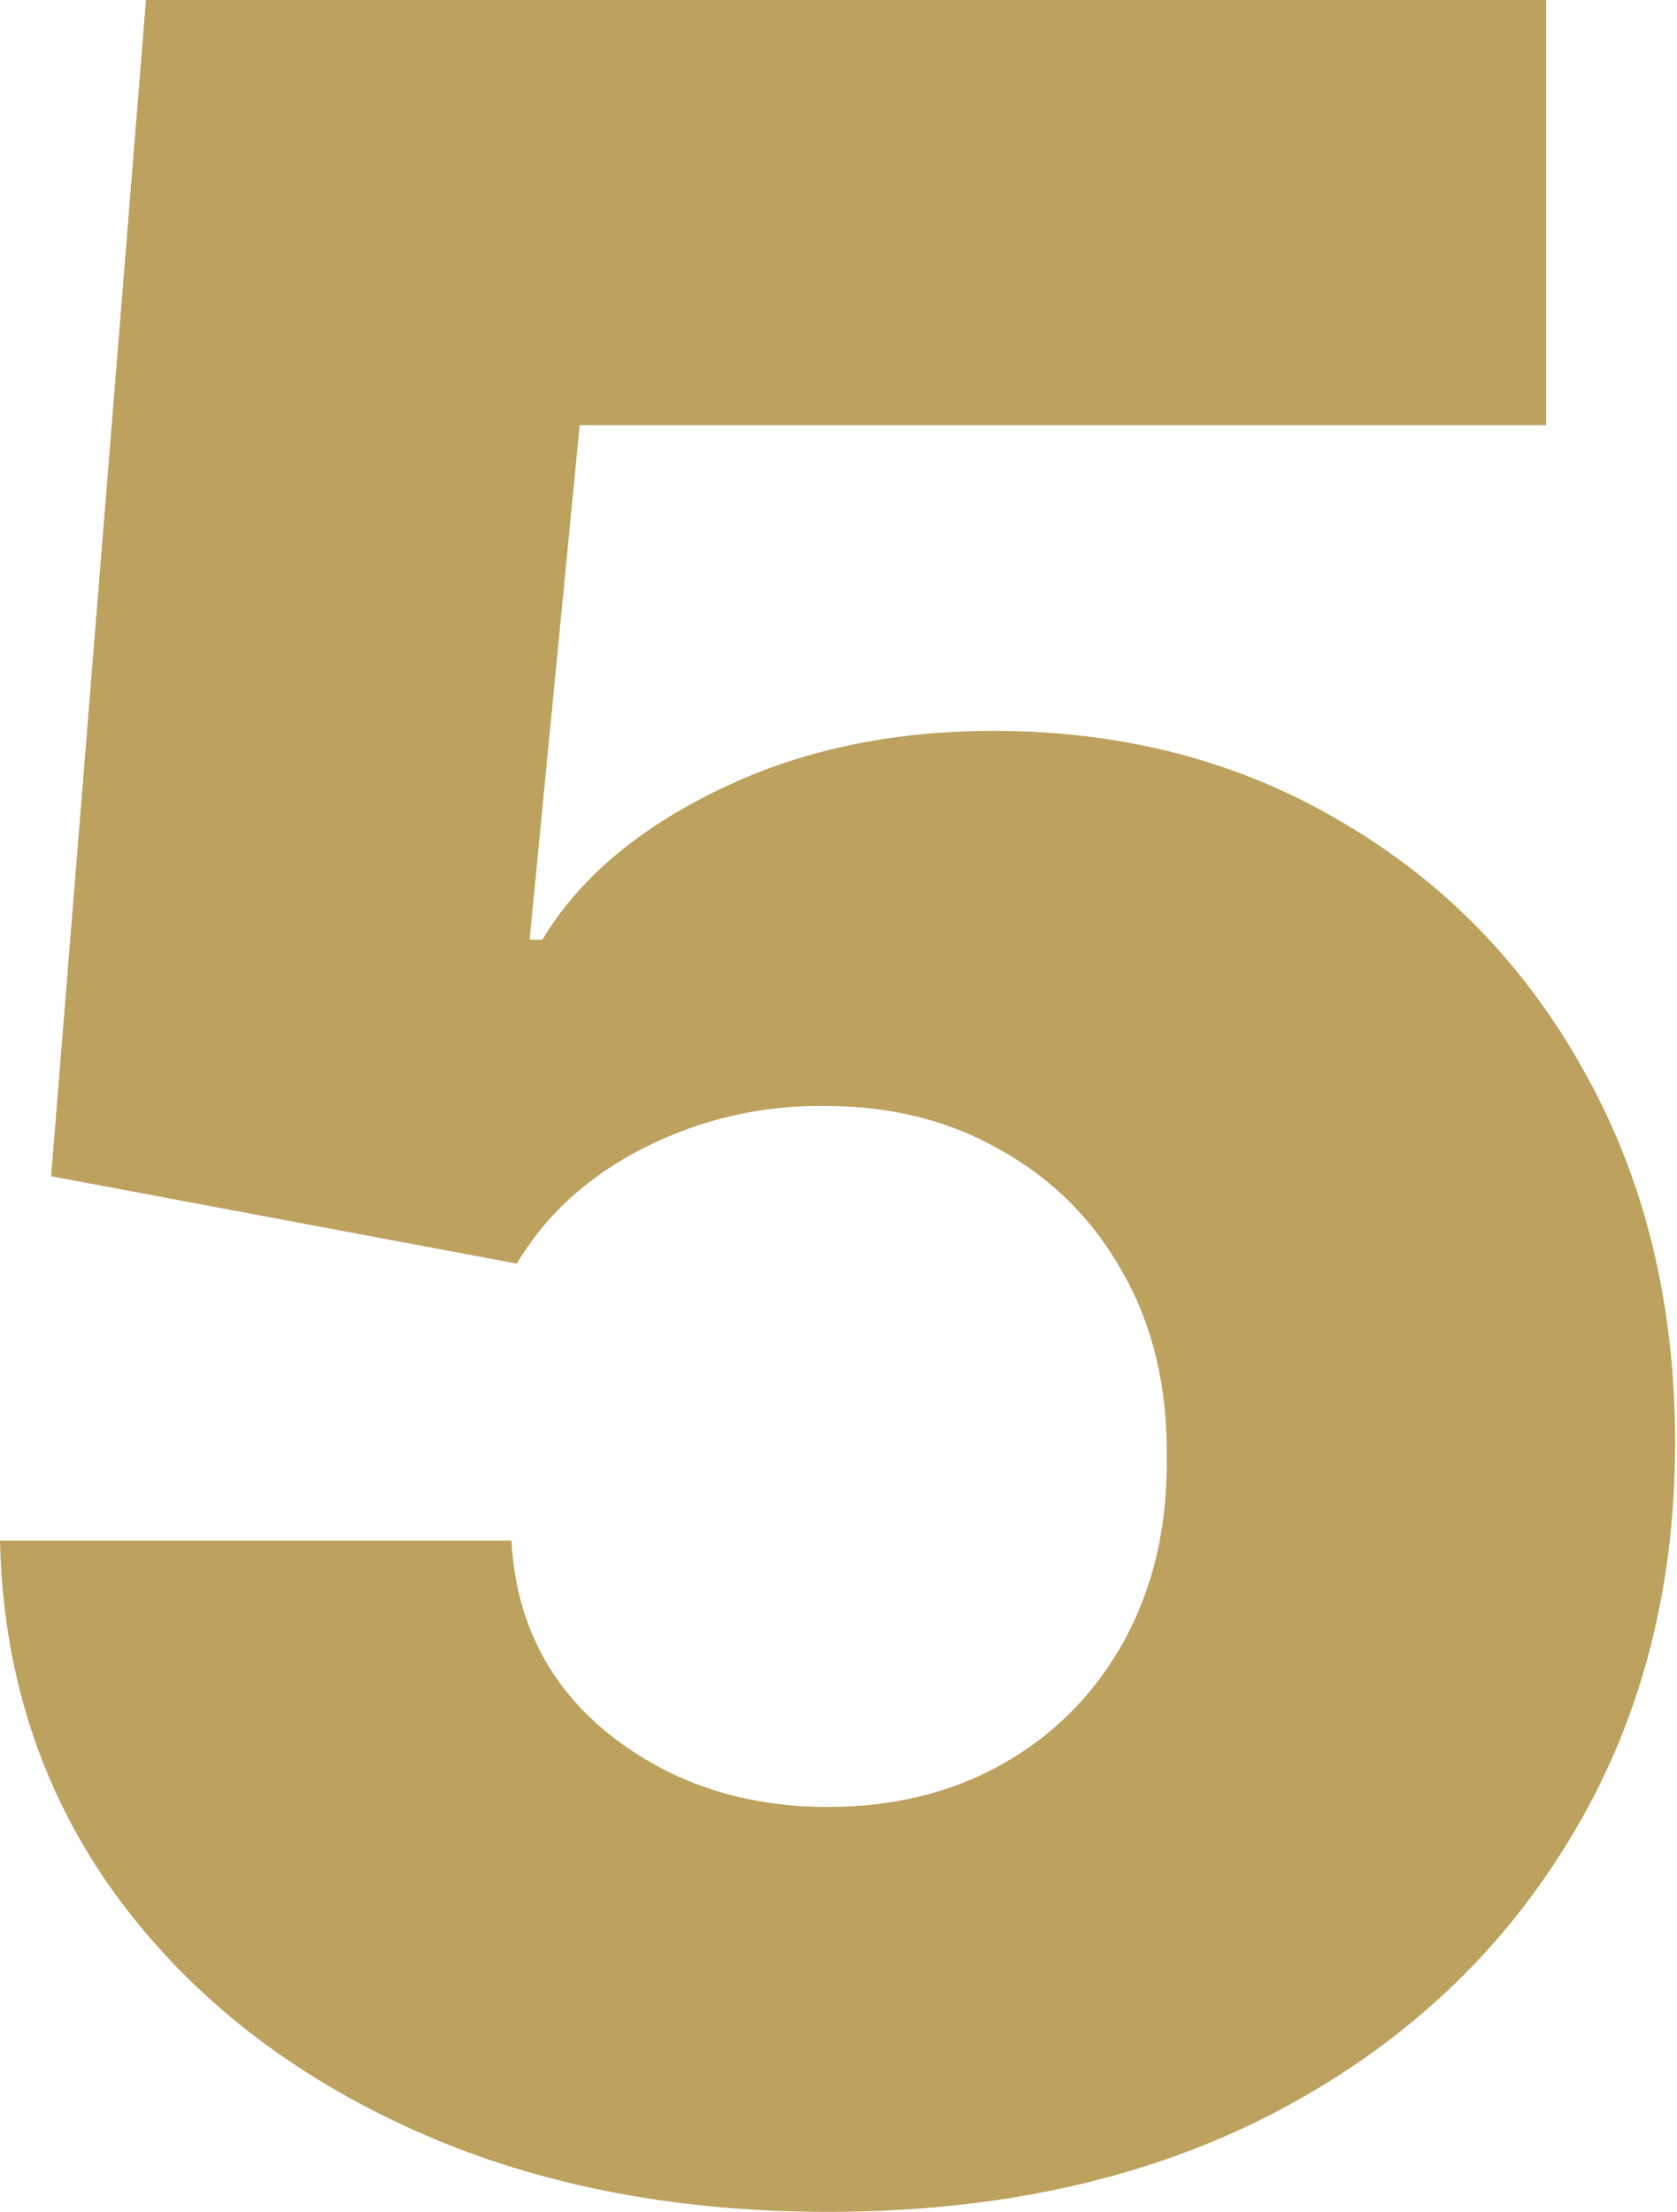
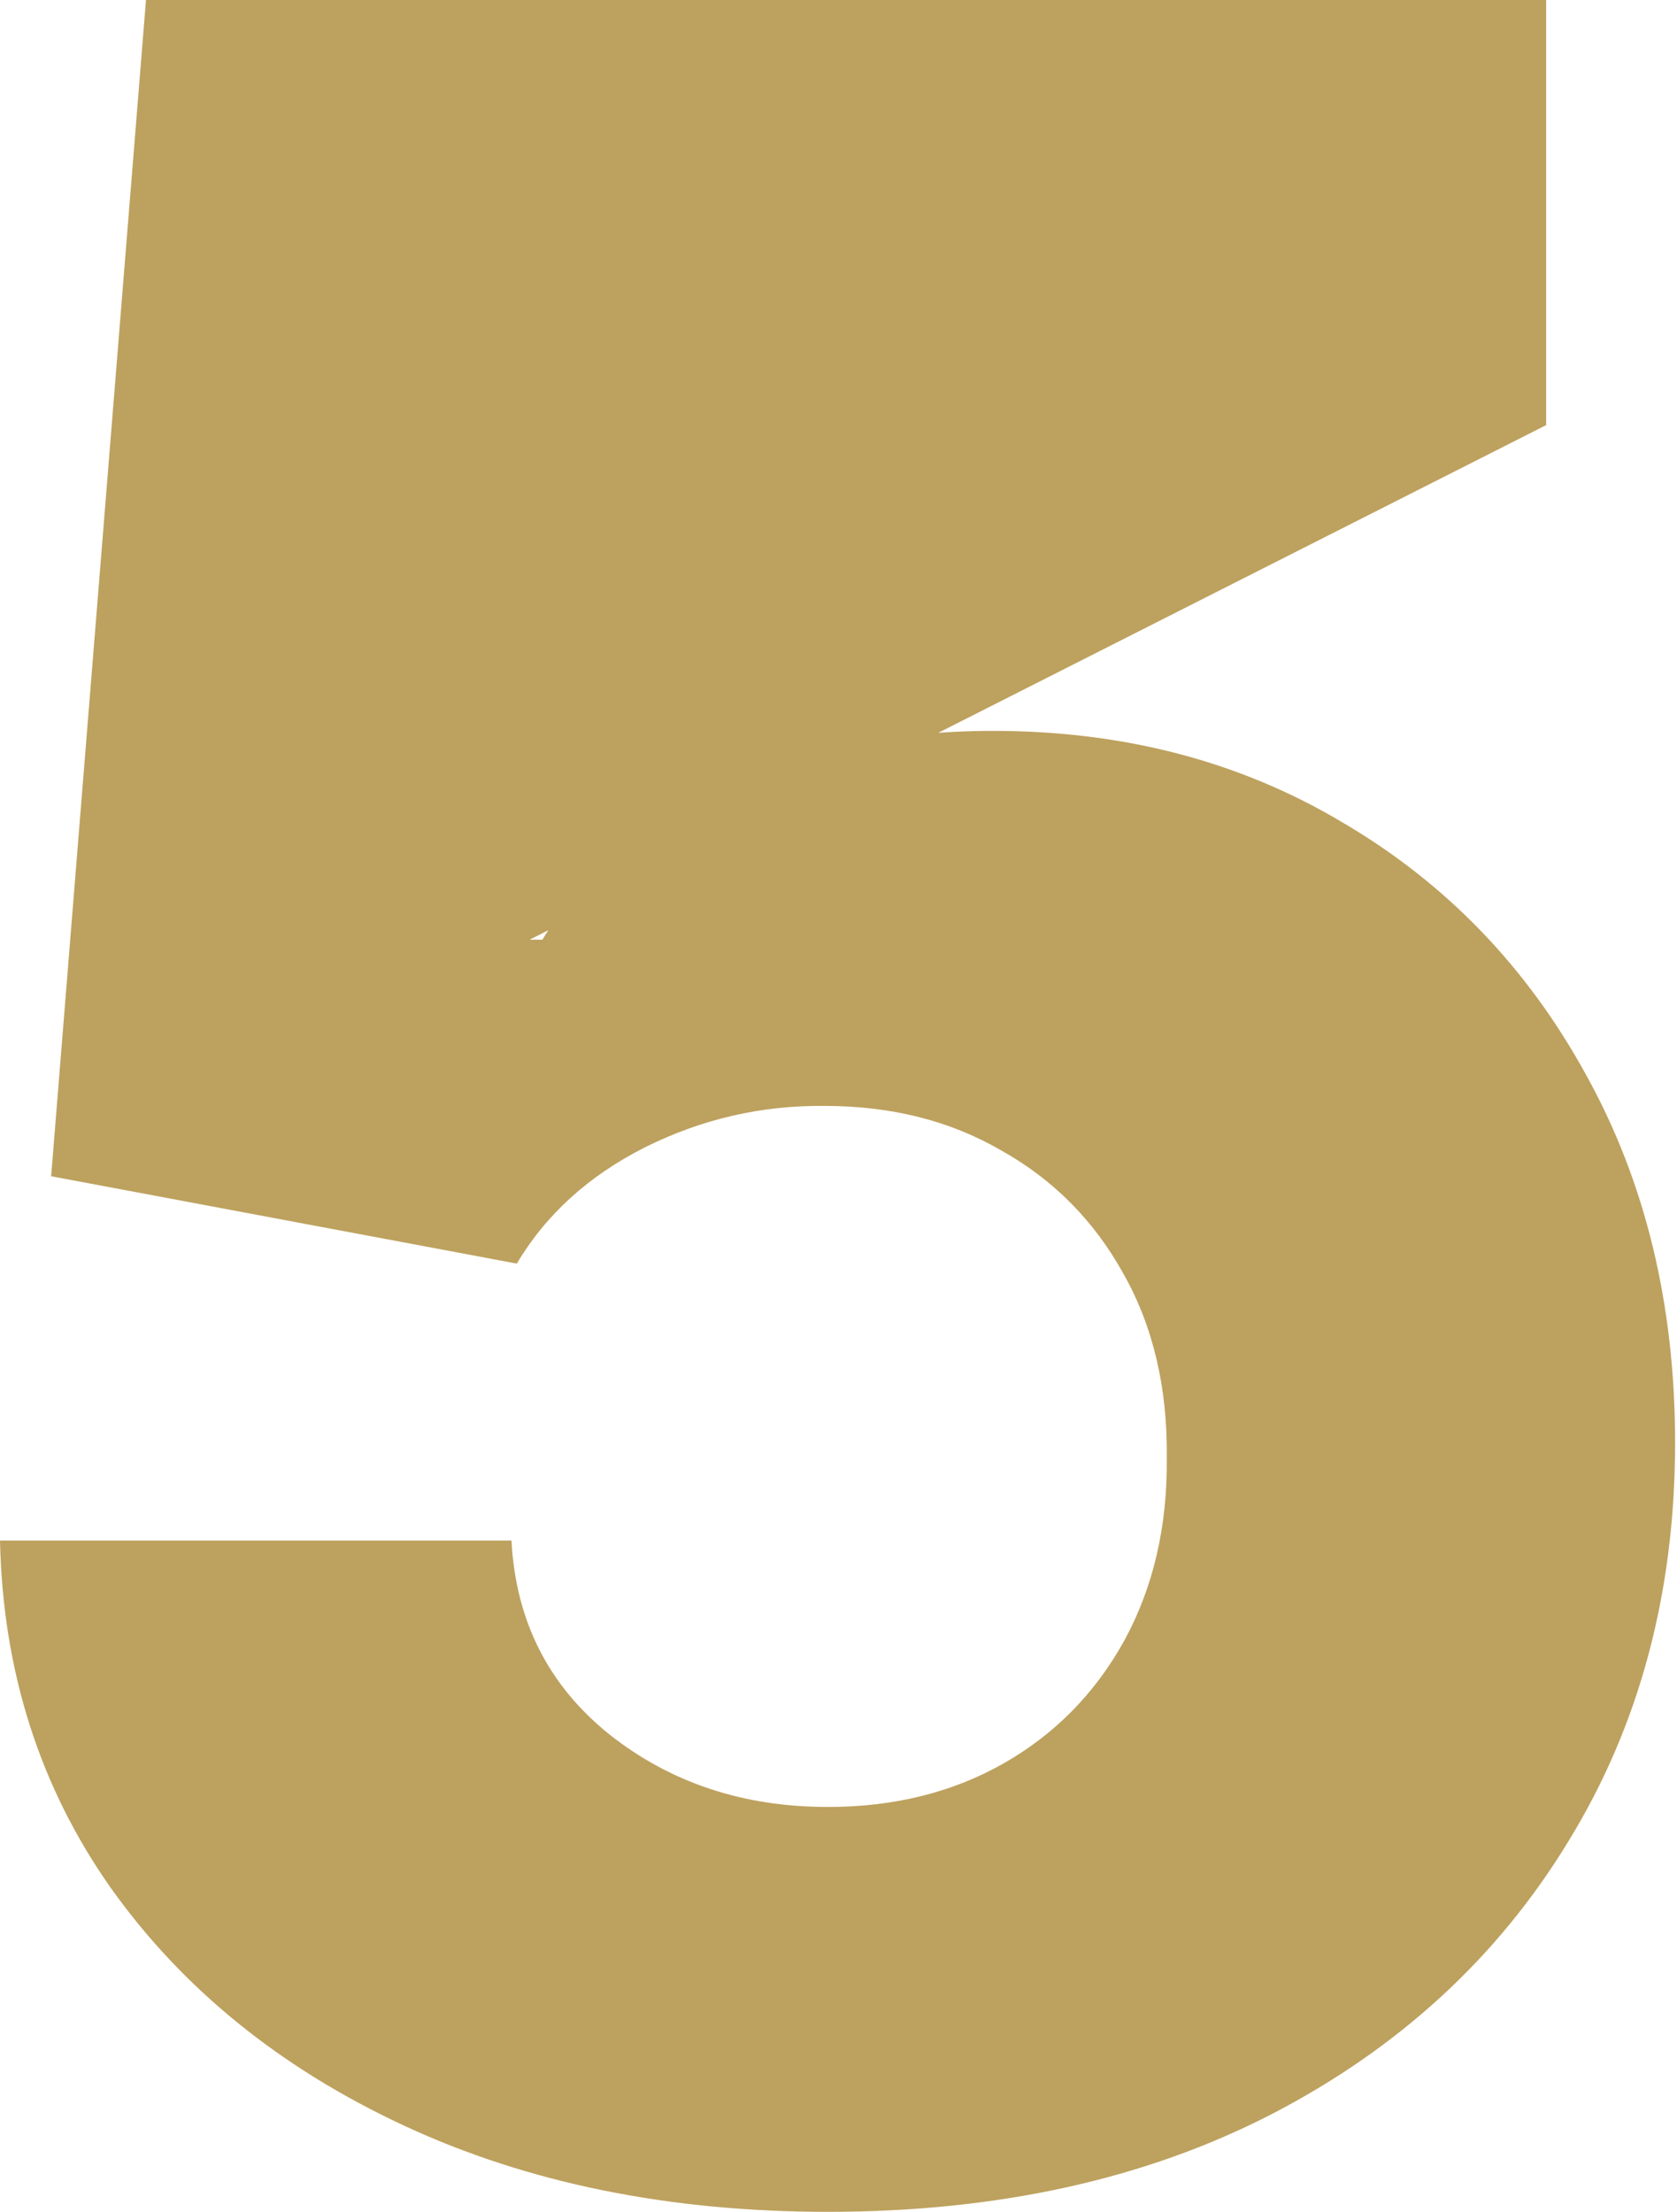
<svg xmlns="http://www.w3.org/2000/svg" width="492" height="649" viewBox="0 0 492 649" fill="none">
-   <path d="M242.906 649C196.221 649 154.747 640.559 118.483 623.678C82.219 606.796 53.562 583.558 32.513 553.963C11.671 524.369 0.834 490.397 0 452.049H150.058C151.308 475.6 160.895 494.566 178.819 508.946C196.742 523.118 218.105 530.204 242.906 530.204C262.289 530.204 279.483 525.932 294.488 517.387C309.494 508.842 321.27 496.858 329.815 481.435C338.359 465.804 342.528 447.881 342.319 427.665C342.528 407.032 338.255 389.004 329.502 373.581C320.957 358.159 309.077 346.175 293.863 337.63C278.857 328.877 261.559 324.5 241.968 324.5C223.419 324.292 205.808 328.356 189.135 336.692C172.671 345.029 160.166 356.387 151.621 370.768L15.006 345.133L42.829 0H453.612V124.736H170.066L155.372 275.731H159.124C169.753 258.016 186.843 243.427 210.394 231.964C234.153 220.293 261.142 214.458 291.362 214.458C329.71 214.458 363.89 223.419 393.902 241.343C424.122 259.058 447.881 283.651 465.179 315.121C482.686 346.592 491.439 382.647 491.439 423.288C491.439 467.263 481.019 506.237 460.177 540.208C439.544 574.179 410.575 600.856 373.269 620.239C336.171 639.413 292.717 649 242.906 649Z" fill="#BDA15E" />
+   <path d="M242.906 649C196.221 649 154.747 640.559 118.483 623.678C82.219 606.796 53.562 583.558 32.513 553.963C11.671 524.369 0.834 490.397 0 452.049H150.058C151.308 475.6 160.895 494.566 178.819 508.946C196.742 523.118 218.105 530.204 242.906 530.204C262.289 530.204 279.483 525.932 294.488 517.387C309.494 508.842 321.27 496.858 329.815 481.435C338.359 465.804 342.528 447.881 342.319 427.665C342.528 407.032 338.255 389.004 329.502 373.581C320.957 358.159 309.077 346.175 293.863 337.63C278.857 328.877 261.559 324.5 241.968 324.5C223.419 324.292 205.808 328.356 189.135 336.692C172.671 345.029 160.166 356.387 151.621 370.768L15.006 345.133L42.829 0H453.612V124.736L155.372 275.731H159.124C169.753 258.016 186.843 243.427 210.394 231.964C234.153 220.293 261.142 214.458 291.362 214.458C329.71 214.458 363.89 223.419 393.902 241.343C424.122 259.058 447.881 283.651 465.179 315.121C482.686 346.592 491.439 382.647 491.439 423.288C491.439 467.263 481.019 506.237 460.177 540.208C439.544 574.179 410.575 600.856 373.269 620.239C336.171 639.413 292.717 649 242.906 649Z" fill="#BDA15E" />
</svg>